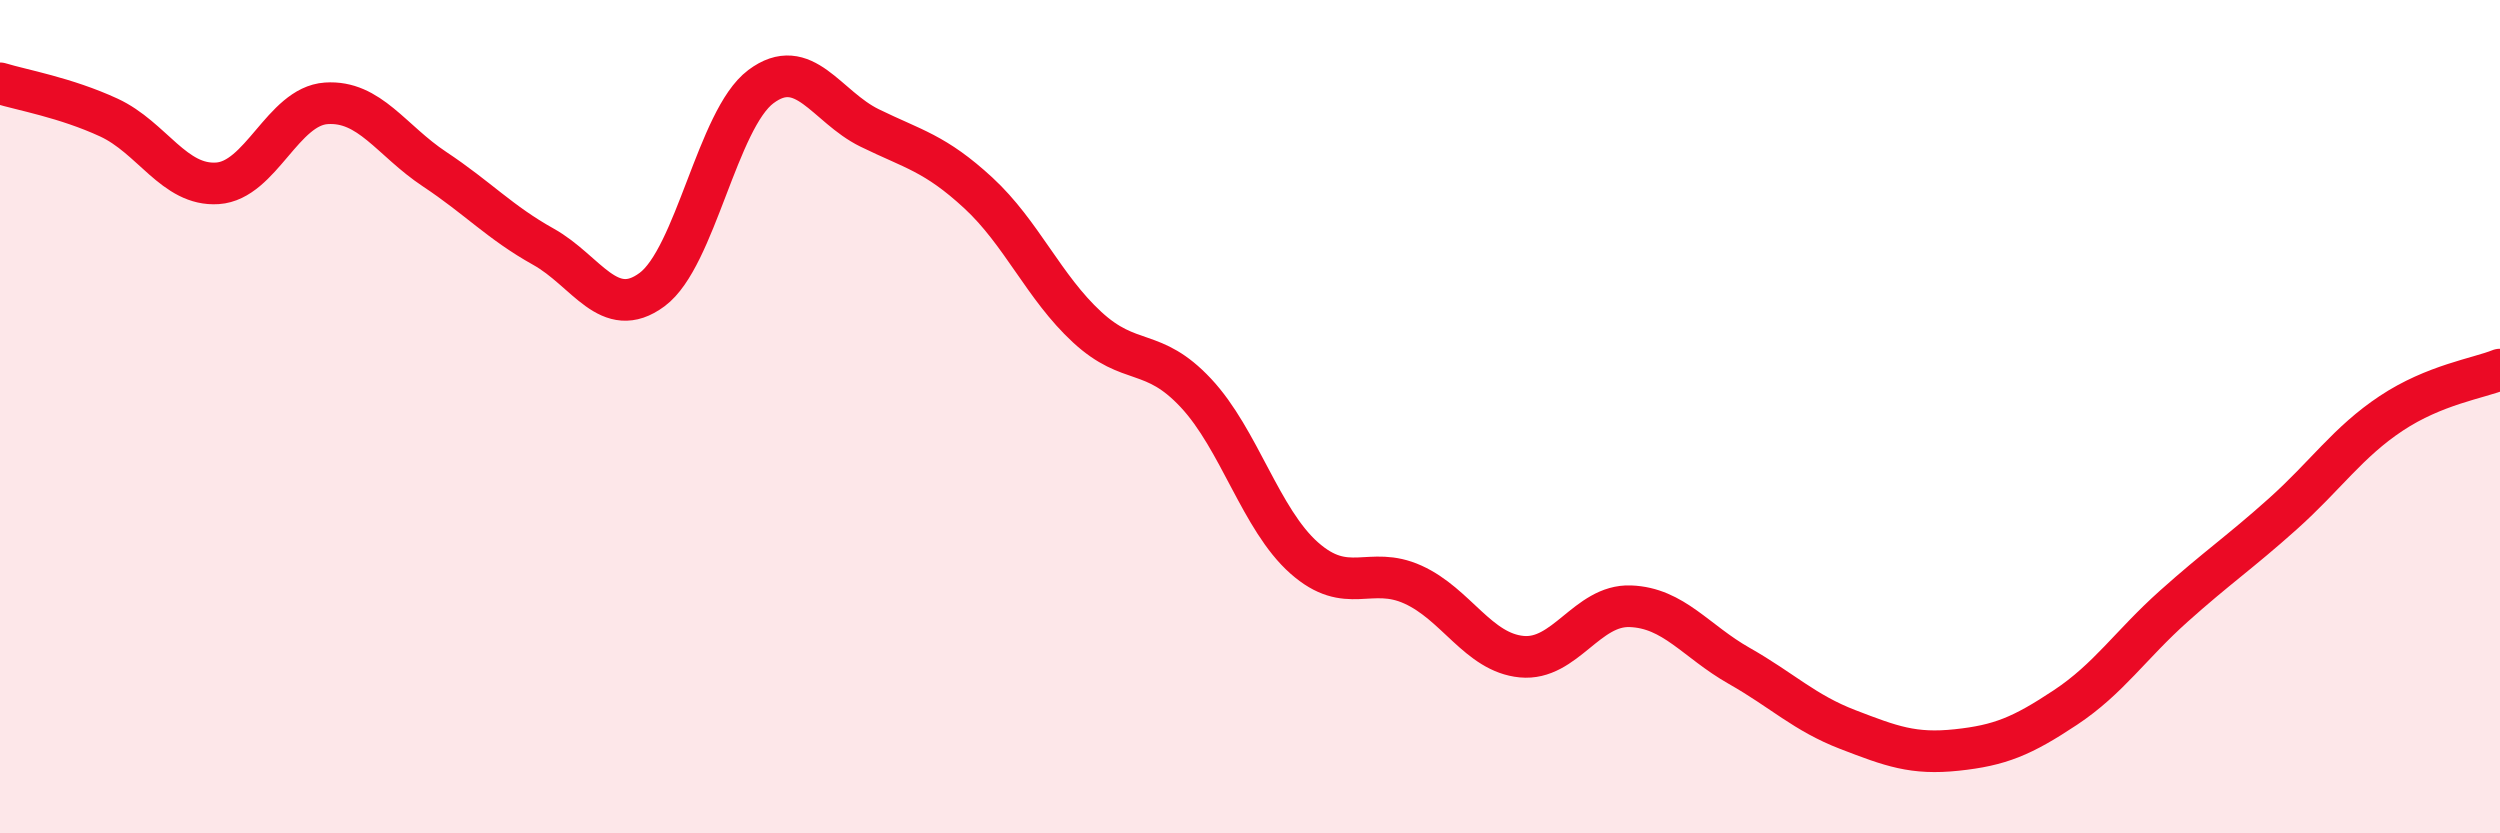
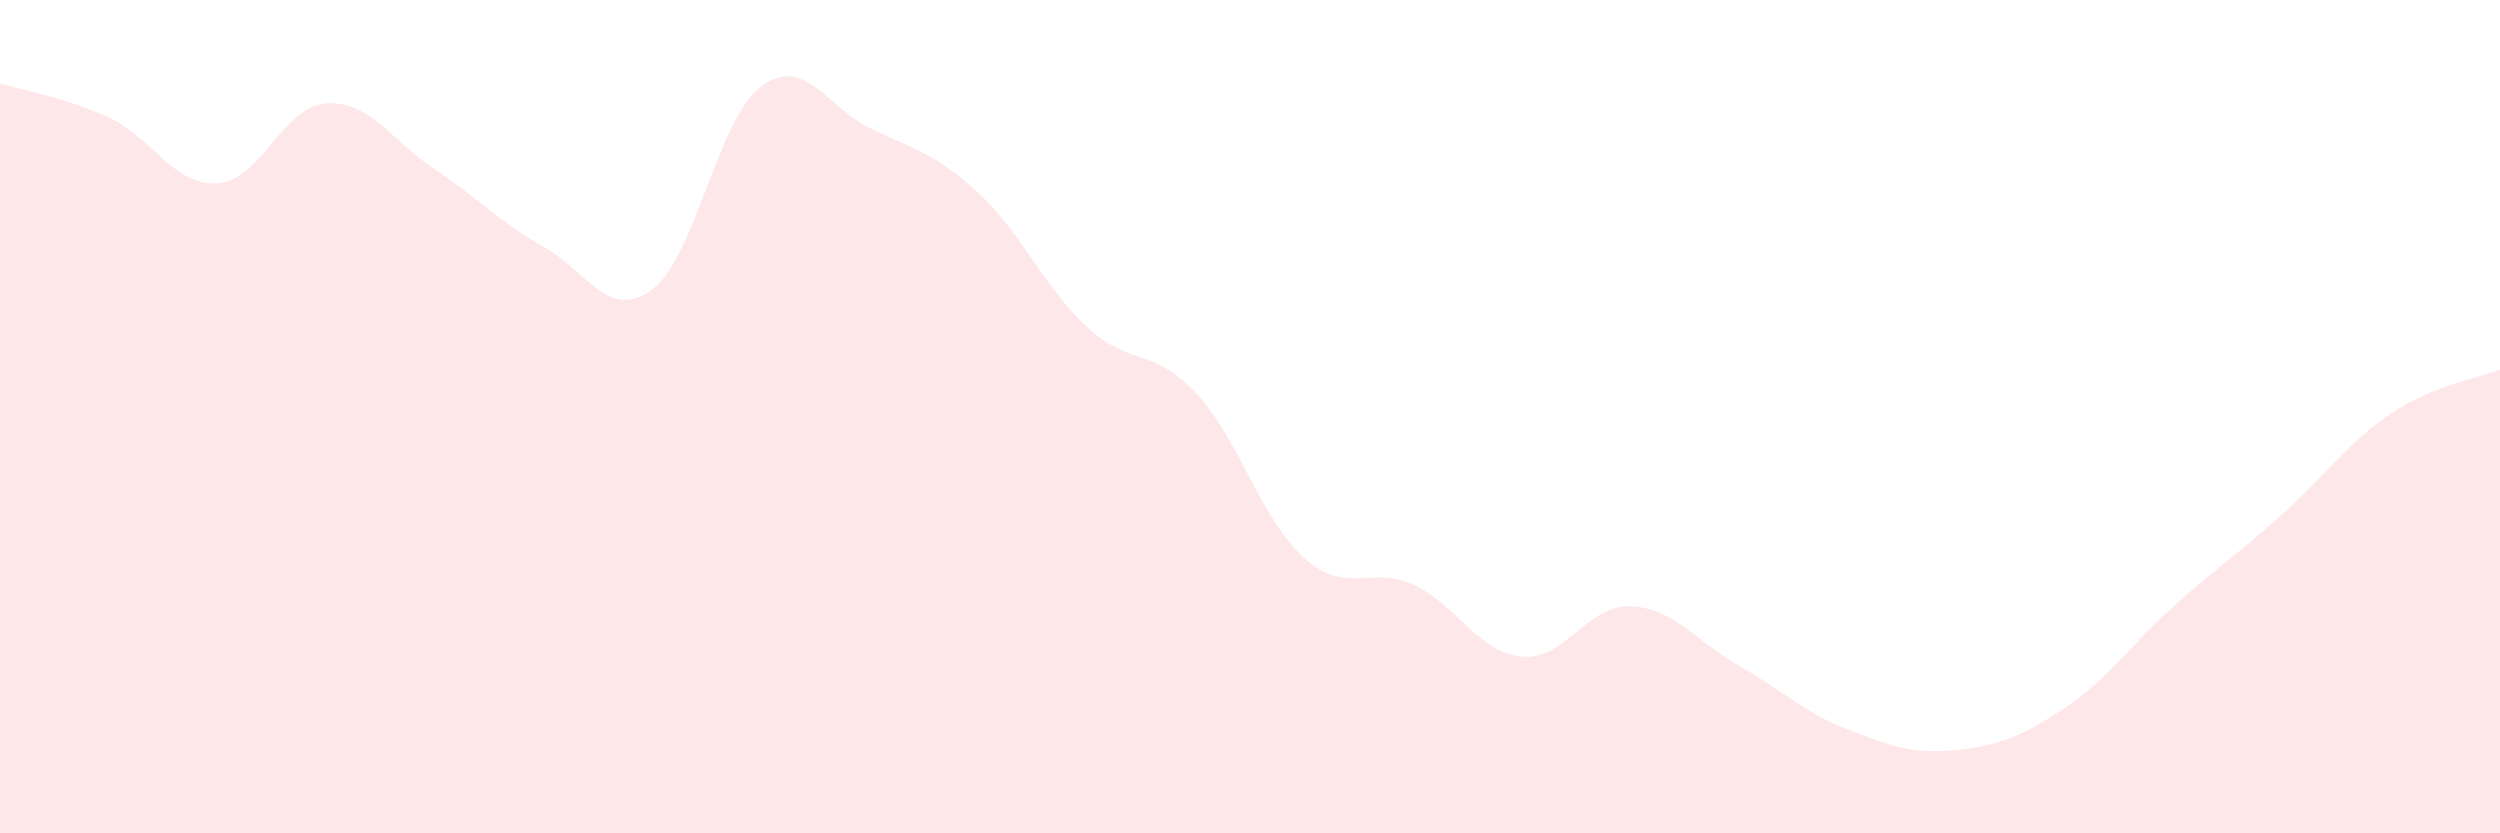
<svg xmlns="http://www.w3.org/2000/svg" width="60" height="20" viewBox="0 0 60 20">
  <path d="M 0,2 C 0.52,2.16 1.57,2.34 2.61,2.82 C 3.65,3.3 4.18,4.47 5.22,4.4 C 6.26,4.33 6.79,2.55 7.83,2.48 C 8.87,2.41 9.39,3.37 10.43,4.06 C 11.47,4.75 12,5.34 13.04,5.92 C 14.08,6.5 14.61,7.72 15.65,6.95 C 16.69,6.18 17.22,2.86 18.26,2.08 C 19.3,1.3 19.83,2.56 20.87,3.07 C 21.91,3.58 22.44,3.67 23.48,4.63 C 24.52,5.59 25.05,6.89 26.09,7.85 C 27.13,8.81 27.66,8.32 28.7,9.43 C 29.74,10.54 30.26,12.47 31.3,13.39 C 32.34,14.31 32.87,13.56 33.91,14.03 C 34.95,14.5 35.48,15.66 36.52,15.76 C 37.56,15.86 38.09,14.51 39.13,14.55 C 40.17,14.59 40.7,15.39 41.74,15.98 C 42.78,16.57 43.31,17.11 44.35,17.51 C 45.39,17.91 45.92,18.11 46.96,18 C 48,17.89 48.53,17.67 49.57,16.98 C 50.61,16.29 51.13,15.48 52.17,14.55 C 53.21,13.62 53.74,13.27 54.78,12.34 C 55.82,11.41 56.35,10.61 57.39,9.92 C 58.43,9.23 59.48,9.08 60,8.87L60 20L0 20Z" fill="#EB0A25" opacity="0.1" stroke-linecap="round" stroke-linejoin="round" />
-   <path d="M 0,2 C 0.52,2.16 1.57,2.34 2.61,2.82 C 3.65,3.3 4.18,4.47 5.22,4.4 C 6.26,4.33 6.79,2.55 7.83,2.48 C 8.87,2.41 9.39,3.37 10.43,4.06 C 11.47,4.75 12,5.34 13.04,5.92 C 14.08,6.5 14.61,7.72 15.65,6.95 C 16.69,6.18 17.22,2.86 18.26,2.08 C 19.3,1.3 19.83,2.56 20.87,3.07 C 21.91,3.58 22.44,3.67 23.48,4.63 C 24.52,5.59 25.05,6.89 26.09,7.85 C 27.13,8.81 27.66,8.32 28.7,9.43 C 29.74,10.54 30.26,12.47 31.3,13.39 C 32.34,14.31 32.87,13.56 33.91,14.03 C 34.95,14.5 35.48,15.66 36.52,15.76 C 37.56,15.86 38.09,14.51 39.13,14.55 C 40.17,14.59 40.7,15.39 41.74,15.98 C 42.78,16.57 43.31,17.11 44.35,17.51 C 45.39,17.91 45.92,18.11 46.96,18 C 48,17.89 48.53,17.67 49.57,16.98 C 50.61,16.29 51.13,15.48 52.17,14.55 C 53.21,13.62 53.74,13.27 54.78,12.34 C 55.82,11.41 56.35,10.61 57.39,9.92 C 58.43,9.23 59.48,9.08 60,8.87" stroke="#EB0A25" stroke-width="1" fill="none" stroke-linecap="round" stroke-linejoin="round" />
</svg>